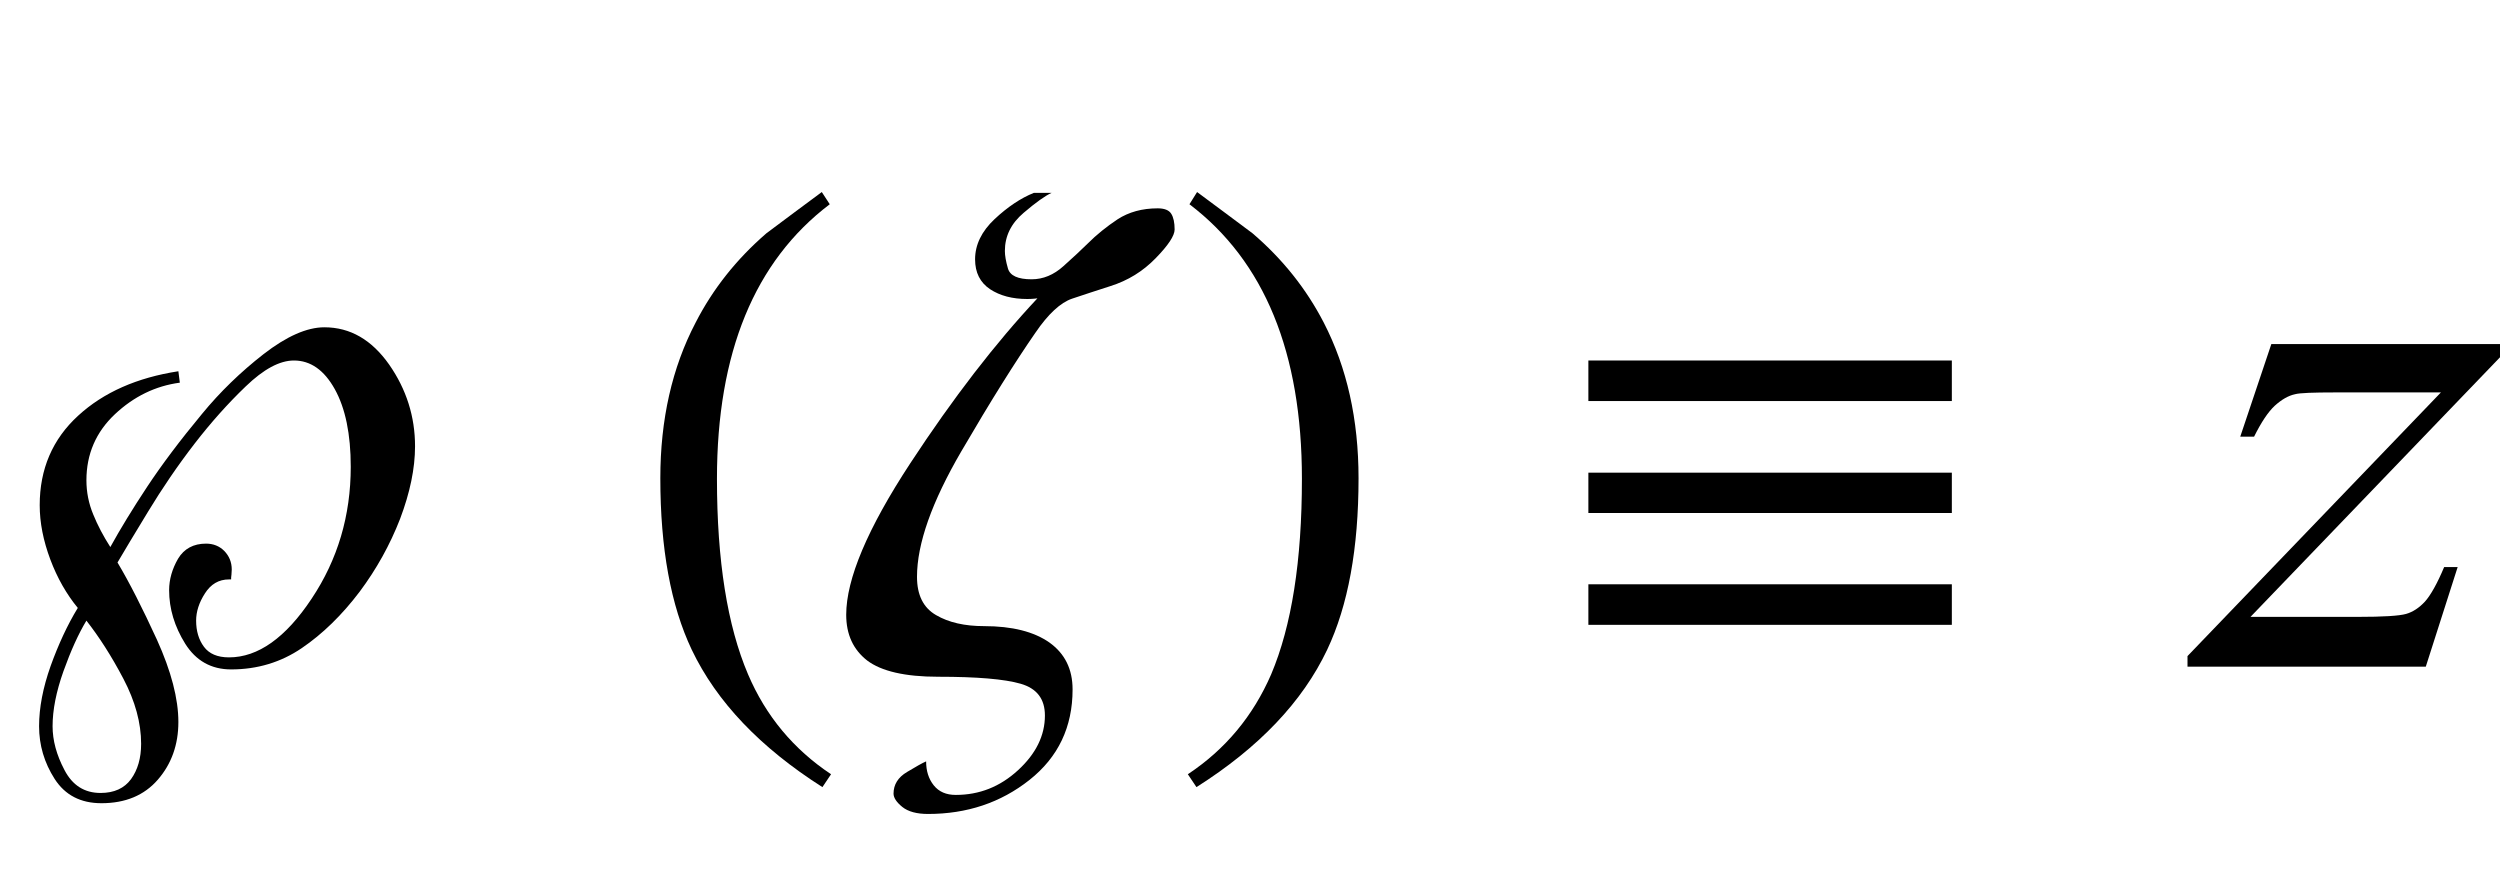
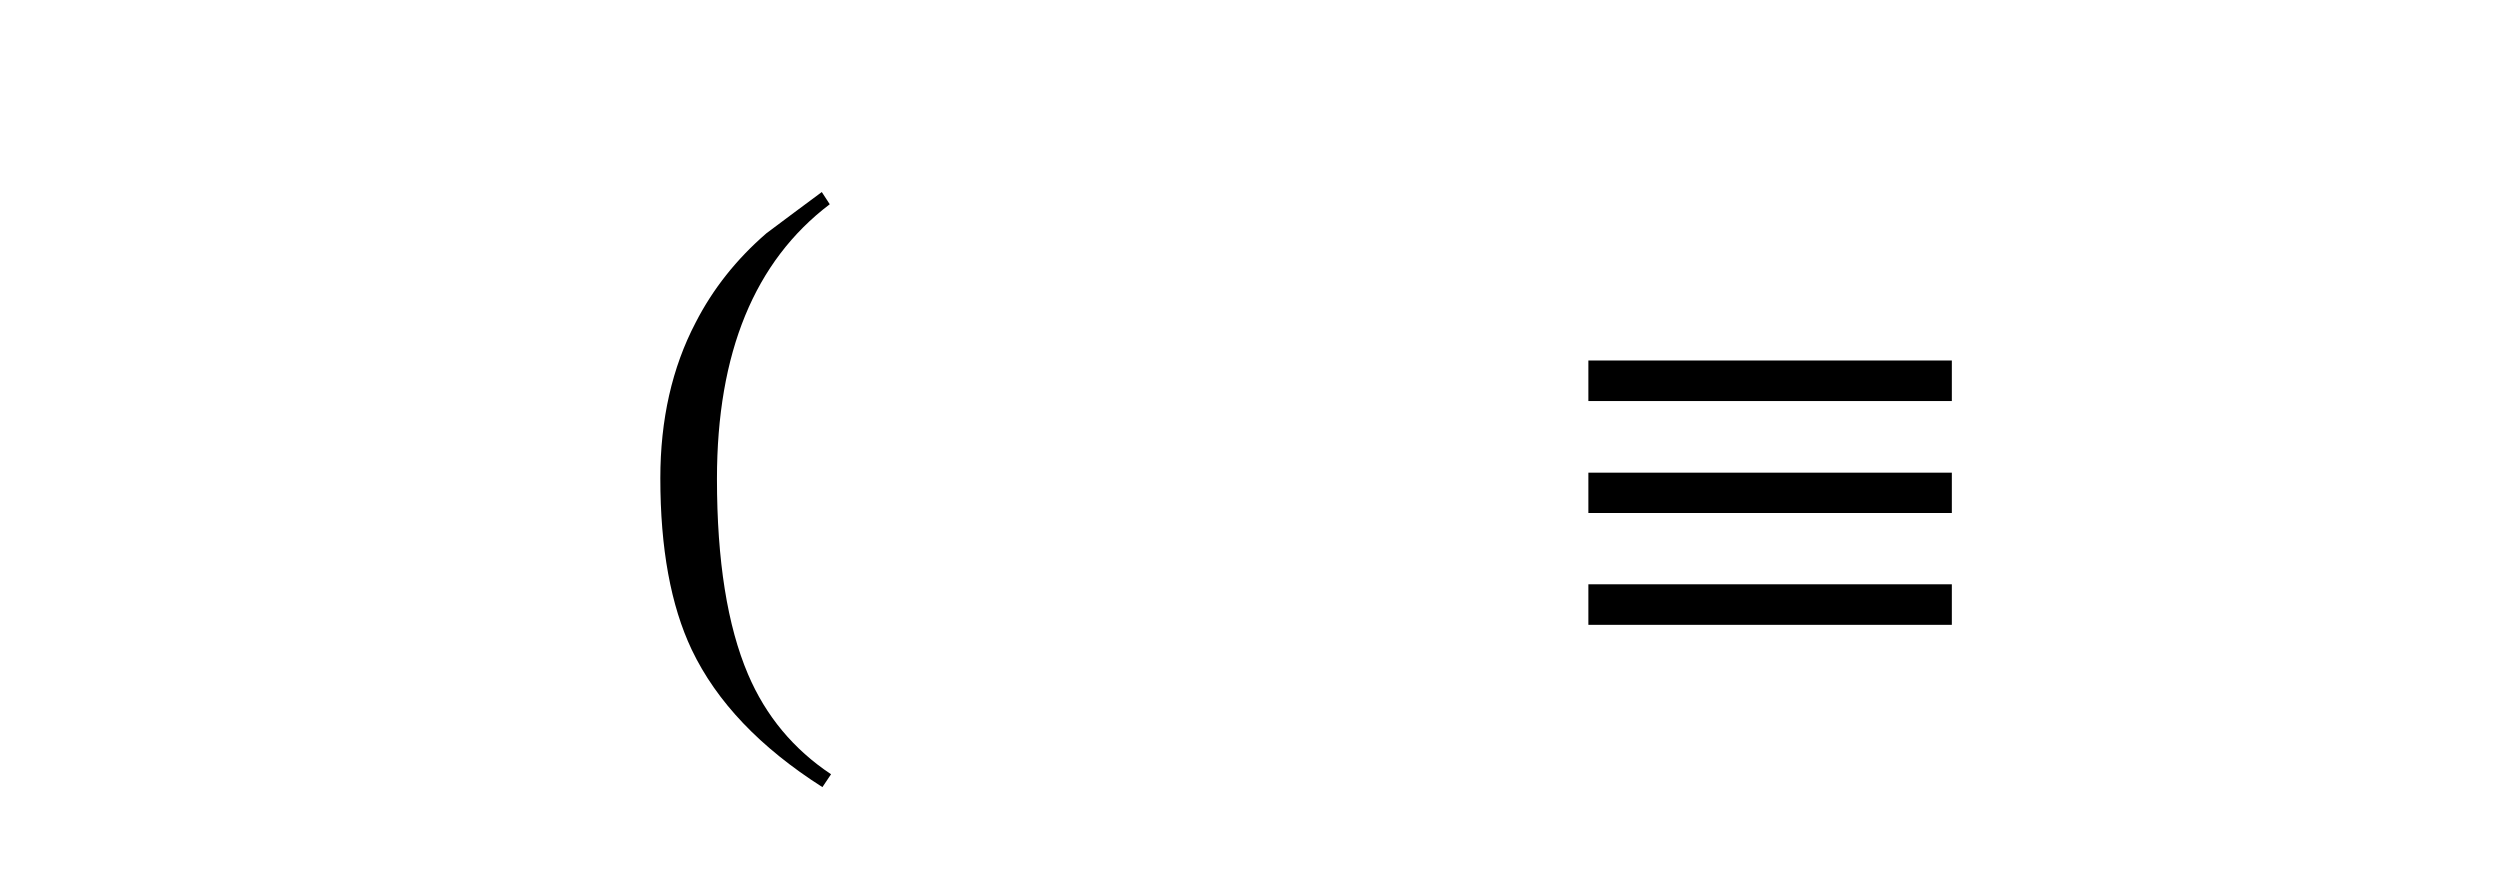
<svg xmlns="http://www.w3.org/2000/svg" xmlns:xlink="http://www.w3.org/1999/xlink" viewBox="0 0 60 21" version="1.1">
  <defs>
    <g>
      <symbol overflow="visible" id="glyph0-0">
        <path style="stroke:none;" d="M 1.062 0 L 1.062 -13.598 L 7.438 -13.598 L 7.438 0 Z M 2.125 -1.062 L 6.375 -1.062 L 6.375 -12.535 L 2.125 -12.535 Z M 2.125 -1.062 " />
      </symbol>
      <symbol overflow="visible" id="glyph0-1">
-         <path style="stroke:none;" d="M 9.961 -5.289 C 9.961 -4.758 9.84 -4.176 9.602 -3.547 C 9.359 -2.922 9.035 -2.34 8.633 -1.801 C 8.207 -1.238 7.742 -0.785 7.242 -0.445 C 6.742 -0.105 6.176 0.066 5.547 0.066 C 5.07 0.066 4.703 -0.141 4.445 -0.551 C 4.188 -0.965 4.059 -1.391 4.059 -1.836 C 4.059 -2.094 4.133 -2.348 4.273 -2.59 C 4.418 -2.832 4.645 -2.953 4.945 -2.953 C 5.117 -2.953 5.266 -2.895 5.383 -2.777 C 5.5 -2.656 5.562 -2.508 5.562 -2.332 C 5.562 -2.293 5.559 -2.254 5.555 -2.207 C 5.547 -2.164 5.547 -2.125 5.547 -2.094 L 5.496 -2.094 C 5.25 -2.094 5.059 -1.98 4.918 -1.758 C 4.777 -1.539 4.707 -1.32 4.707 -1.105 C 4.707 -0.855 4.77 -0.645 4.895 -0.477 C 5.02 -0.309 5.219 -0.223 5.496 -0.223 C 6.191 -0.223 6.855 -0.691 7.48 -1.633 C 8.105 -2.57 8.418 -3.625 8.418 -4.797 C 8.418 -5.582 8.289 -6.203 8.035 -6.66 C 7.781 -7.117 7.453 -7.348 7.055 -7.348 C 6.711 -7.348 6.328 -7.141 5.898 -6.727 C 5.469 -6.316 5.062 -5.859 4.672 -5.355 C 4.262 -4.824 3.891 -4.277 3.555 -3.723 C 3.215 -3.168 2.973 -2.758 2.82 -2.5 C 3.105 -2.023 3.418 -1.406 3.766 -0.648 C 4.109 0.109 4.281 0.77 4.281 1.328 C 4.281 1.871 4.117 2.332 3.789 2.711 C 3.461 3.09 3.008 3.277 2.434 3.277 C 1.934 3.277 1.562 3.082 1.312 2.695 C 1.062 2.305 0.938 1.883 0.938 1.43 C 0.938 0.984 1.031 0.504 1.215 -0.016 C 1.402 -0.535 1.617 -1 1.867 -1.41 C 1.598 -1.738 1.375 -2.125 1.207 -2.574 C 1.039 -3.023 0.953 -3.457 0.953 -3.875 C 0.953 -4.746 1.262 -5.461 1.875 -6.023 C 2.488 -6.586 3.293 -6.938 4.281 -7.09 L 4.316 -6.816 C 3.73 -6.738 3.211 -6.484 2.758 -6.059 C 2.305 -5.633 2.074 -5.105 2.074 -4.473 C 2.074 -4.188 2.129 -3.914 2.238 -3.652 C 2.344 -3.391 2.48 -3.133 2.648 -2.871 C 2.887 -3.305 3.18 -3.785 3.531 -4.316 C 3.883 -4.848 4.32 -5.43 4.848 -6.066 C 5.281 -6.594 5.773 -7.07 6.324 -7.5 C 6.879 -7.93 7.367 -8.145 7.785 -8.145 C 8.406 -8.145 8.922 -7.844 9.34 -7.25 C 9.754 -6.656 9.961 -6 9.961 -5.289 Z M 3.387 1.852 C 3.387 1.352 3.246 0.832 2.961 0.289 C 2.676 -0.254 2.379 -0.715 2.074 -1.105 C 1.883 -0.789 1.699 -0.383 1.523 0.109 C 1.348 0.602 1.262 1.039 1.262 1.43 C 1.262 1.766 1.355 2.117 1.547 2.48 C 1.738 2.848 2.027 3.031 2.414 3.031 C 2.742 3.031 2.984 2.918 3.145 2.699 C 3.305 2.477 3.387 2.195 3.387 1.852 Z M 3.387 1.852 " />
-       </symbol>
+         </symbol>
      <symbol overflow="visible" id="glyph0-2">
        <path style="stroke:none;" d="M 4.945 2.582 L 4.738 2.891 C 3.246 1.941 2.199 0.844 1.602 -0.406 C 1.098 -1.469 0.848 -2.84 0.848 -4.523 C 0.848 -5.93 1.129 -7.176 1.695 -8.258 C 2.109 -9.066 2.676 -9.781 3.395 -10.402 C 3.836 -10.734 4.281 -11.062 4.723 -11.391 L 4.914 -11.098 C 3.109 -9.73 2.207 -7.535 2.207 -4.508 C 2.207 -2.543 2.457 -0.98 2.953 0.184 C 3.379 1.184 4.047 1.984 4.945 2.582 Z M 4.945 2.582 " />
      </symbol>
      <symbol overflow="visible" id="glyph0-3">
-         <path style="stroke:none;" d="M 8.191 -10.492 C 8.191 -10.344 8.039 -10.113 7.734 -9.801 C 7.43 -9.488 7.07 -9.266 6.648 -9.133 C 6.316 -9.027 6.012 -8.926 5.73 -8.832 C 5.453 -8.738 5.156 -8.465 4.848 -8.012 C 4.379 -7.336 3.785 -6.391 3.074 -5.172 C 2.363 -3.953 2.008 -2.949 2.008 -2.156 C 2.008 -1.719 2.16 -1.414 2.465 -1.238 C 2.77 -1.059 3.156 -0.973 3.617 -0.973 C 4.293 -0.973 4.816 -0.84 5.188 -0.578 C 5.559 -0.312 5.742 0.062 5.742 0.547 C 5.742 1.449 5.398 2.172 4.707 2.719 C 4.016 3.266 3.203 3.535 2.273 3.535 C 2.004 3.535 1.797 3.48 1.656 3.367 C 1.516 3.254 1.445 3.145 1.445 3.047 C 1.445 2.832 1.551 2.656 1.77 2.527 C 1.984 2.398 2.137 2.312 2.227 2.273 C 2.227 2.5 2.285 2.691 2.41 2.848 C 2.535 3.004 2.711 3.078 2.938 3.078 C 3.504 3.078 4 2.883 4.434 2.484 C 4.863 2.09 5.078 1.652 5.078 1.172 C 5.078 0.777 4.887 0.523 4.496 0.41 C 4.105 0.297 3.445 0.242 2.516 0.242 C 1.719 0.242 1.152 0.109 0.812 -0.148 C 0.477 -0.41 0.309 -0.773 0.309 -1.246 C 0.309 -2.102 0.82 -3.316 1.848 -4.883 C 2.875 -6.449 3.891 -7.766 4.898 -8.84 C 4.898 -8.84 4.875 -8.836 4.828 -8.832 C 4.781 -8.828 4.723 -8.824 4.656 -8.824 C 4.297 -8.824 4 -8.902 3.762 -9.059 C 3.523 -9.219 3.402 -9.457 3.402 -9.777 C 3.402 -10.125 3.559 -10.449 3.871 -10.742 C 4.184 -11.035 4.5 -11.246 4.812 -11.371 L 5.238 -11.371 C 5.09 -11.305 4.863 -11.145 4.566 -10.891 C 4.266 -10.637 4.117 -10.332 4.117 -9.977 C 4.117 -9.867 4.141 -9.727 4.191 -9.555 C 4.242 -9.383 4.43 -9.297 4.758 -9.297 C 5.035 -9.297 5.289 -9.402 5.523 -9.613 C 5.758 -9.824 5.953 -10.004 6.102 -10.152 C 6.316 -10.367 6.559 -10.562 6.824 -10.738 C 7.09 -10.91 7.41 -11 7.785 -11 C 7.945 -11 8.055 -10.957 8.109 -10.871 C 8.164 -10.785 8.191 -10.656 8.191 -10.492 Z M 8.191 -10.492 " />
-       </symbol>
+         </symbol>
      <symbol overflow="visible" id="glyph0-4">
-         <path style="stroke:none;" d="M 4.605 -4.523 C 4.605 -2.84 4.355 -1.469 3.852 -0.406 C 3.258 0.844 2.215 1.941 0.715 2.891 L 0.508 2.582 C 1.41 1.984 2.074 1.184 2.508 0.184 C 3 -0.98 3.246 -2.543 3.246 -4.508 C 3.246 -7.535 2.348 -9.73 0.547 -11.098 L 0.73 -11.391 C 1.172 -11.062 1.617 -10.734 2.059 -10.402 C 2.785 -9.781 3.352 -9.066 3.77 -8.258 C 4.328 -7.176 4.605 -5.93 4.605 -4.523 Z M 4.605 -4.523 " />
-       </symbol>
+         </symbol>
      <symbol overflow="visible" id="glyph0-5">
        <path style="stroke:none;" d="M 9.844 -6.375 L 1.121 -6.375 L 1.121 -7.348 L 9.844 -7.348 Z M 9.844 -3.688 L 1.121 -3.688 L 1.121 -4.656 L 9.844 -4.656 Z M 9.844 -1.004 L 1.121 -1.004 L 1.121 -1.977 L 9.844 -1.977 Z M 9.844 -1.004 " />
      </symbol>
      <symbol overflow="visible" id="glyph1-0">
-         <path style="stroke:none;" d="M 2.496 0 L 2.496 -11.25 L 11.496 -11.25 L 11.496 0 Z M 2.777 -0.281 L 11.215 -0.281 L 11.215 -10.969 L 2.777 -10.969 Z M 2.777 -0.281 " />
-       </symbol>
+         </symbol>
      <symbol overflow="visible" id="glyph1-1">
-         <path style="stroke:none;" d="M 1.512 -7.742 L 7.094 -7.742 L 7.094 -7.523 L 1.012 -1.195 L 3.586 -1.195 C 4.195 -1.195 4.582 -1.219 4.746 -1.266 C 4.91 -1.312 5.062 -1.414 5.199 -1.562 C 5.336 -1.715 5.492 -1.992 5.66 -2.391 L 5.984 -2.391 L 5.219 0 L -0.5 0 L -0.5 -0.254 L 5.582 -6.582 L 3.051 -6.582 C 2.516 -6.582 2.195 -6.57 2.082 -6.539 C 1.918 -6.504 1.758 -6.41 1.594 -6.262 C 1.434 -6.113 1.27 -5.867 1.098 -5.52 L 0.766 -5.52 Z M 1.512 -7.742 " />
-       </symbol>
+         </symbol>
    </g>
  </defs>
  <g id="surface1035458">
    <g style="fill:rgb(0%,0%,0%);fill-opacity:1;">
      <use xlink:href="#glyph0-1" x="0" y="16" />
    </g>
    <g style="fill:rgb(0%,0%,0%);fill-opacity:1;">
      <use xlink:href="#glyph0-2" x="15" y="16" />
    </g>
    <g style="fill:rgb(0%,0%,0%);fill-opacity:1;">
      <use xlink:href="#glyph0-3" x="20" y="16" />
    </g>
    <g style="fill:rgb(0%,0%,0%);fill-opacity:1;">
      <use xlink:href="#glyph0-4" x="28" y="16" />
    </g>
    <g style="fill:rgb(0%,0%,0%);fill-opacity:1;">
      <use xlink:href="#glyph0-5" x="37" y="16" />
    </g>
    <g style="fill:rgb(0%,0%,0%);fill-opacity:1;">
      <use xlink:href="#glyph1-1" x="53" y="16" />
    </g>
  </g>
</svg>